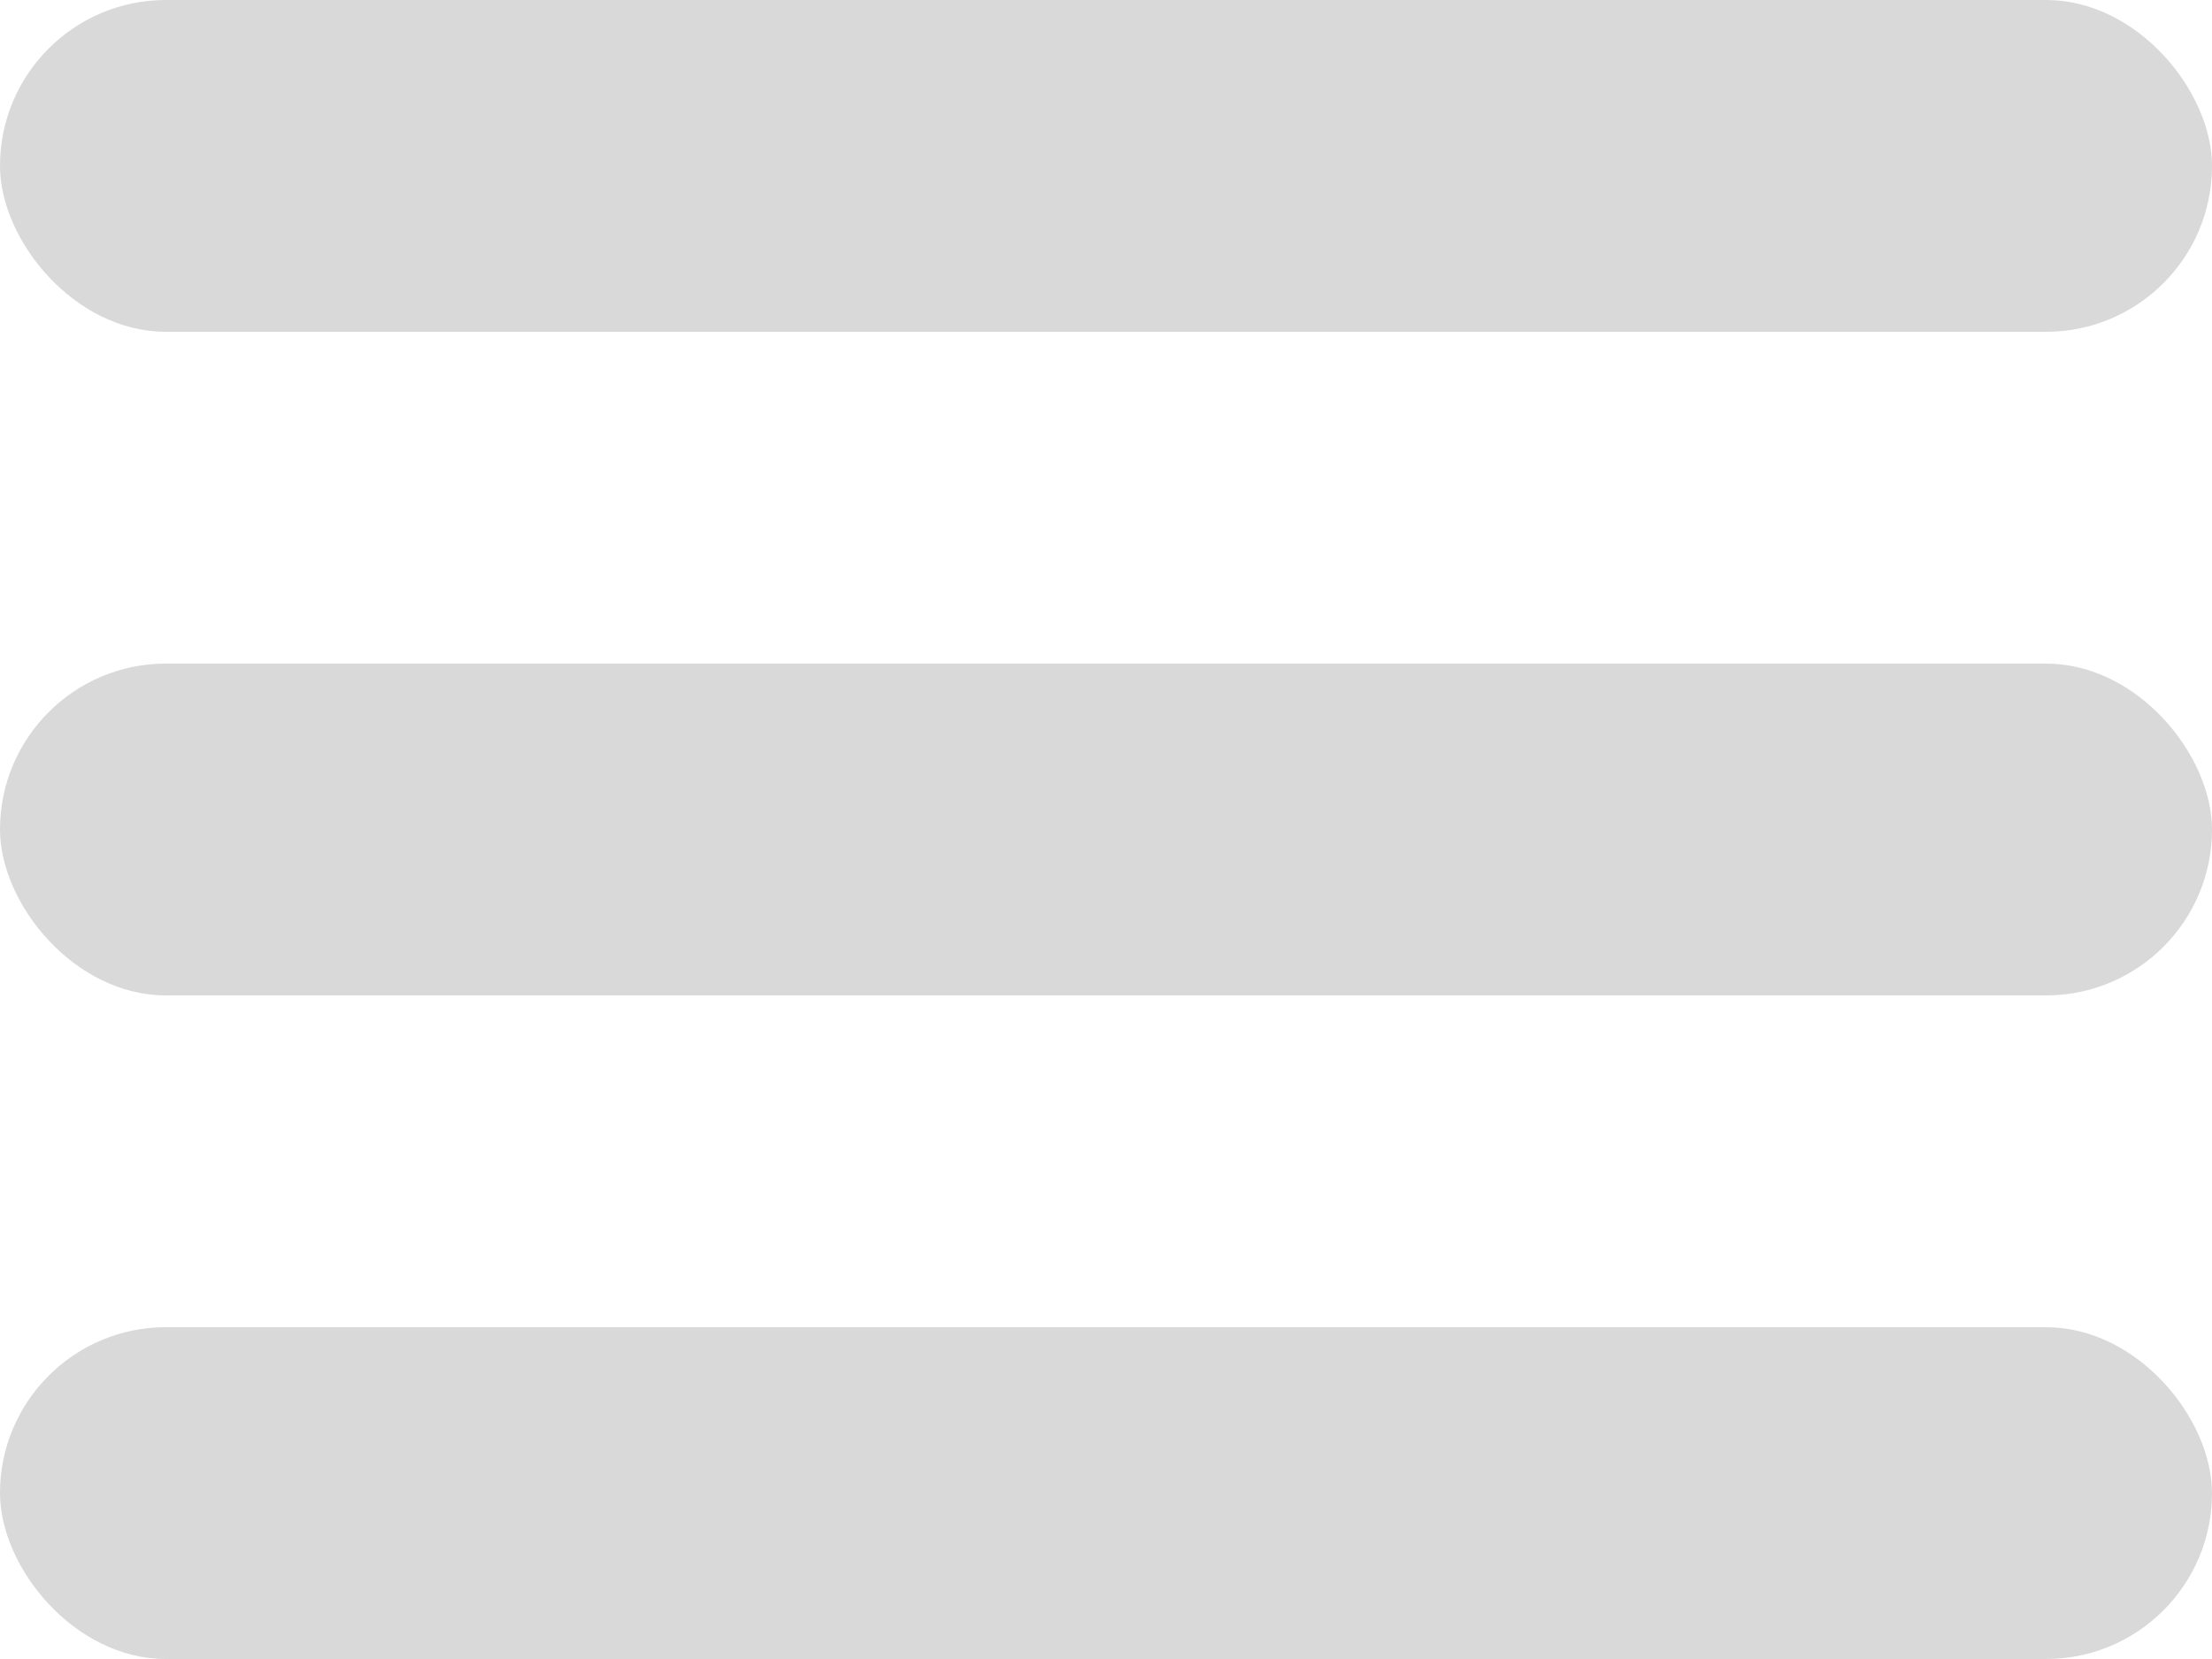
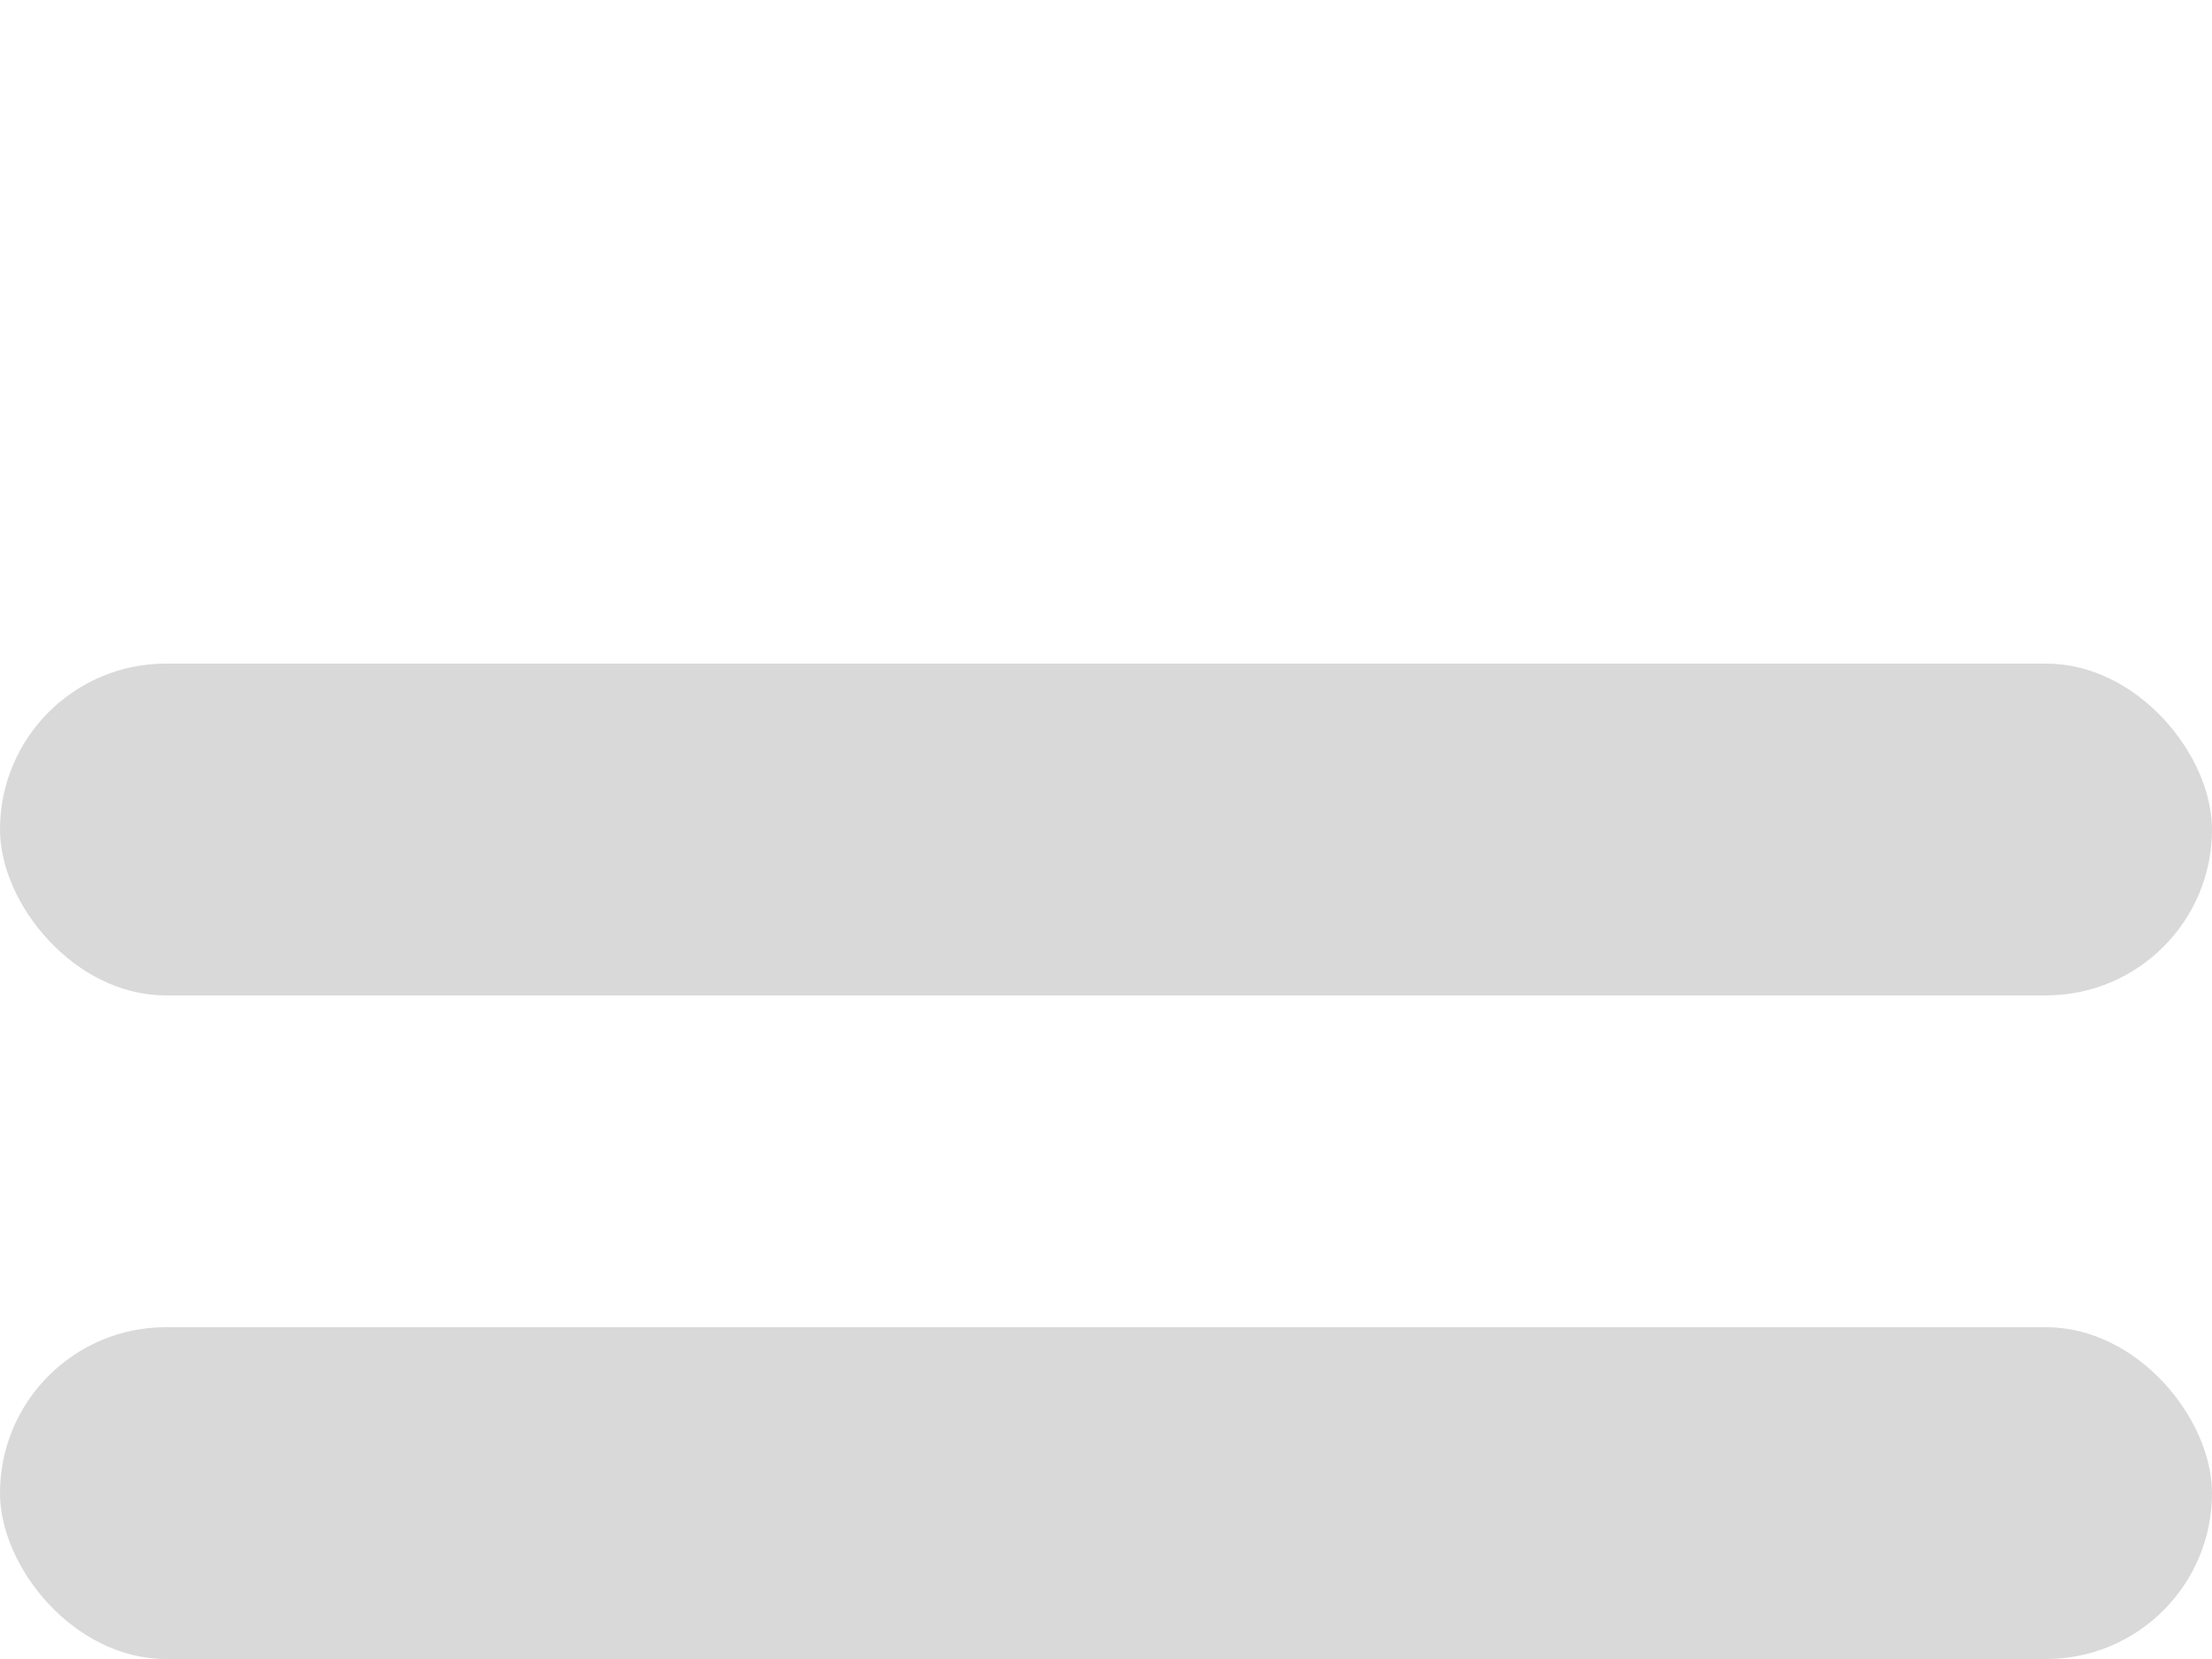
<svg xmlns="http://www.w3.org/2000/svg" width="40" height="30" viewBox="0 0 40 30" fill="none">
-   <rect width="40" height="6" rx="3" fill="#D9D9D9" />
  <rect y="12" width="40" height="6" rx="3" fill="#D9D9D9" />
  <rect y="24" width="40" height="6" rx="3" fill="#D9D9D9" />
</svg>